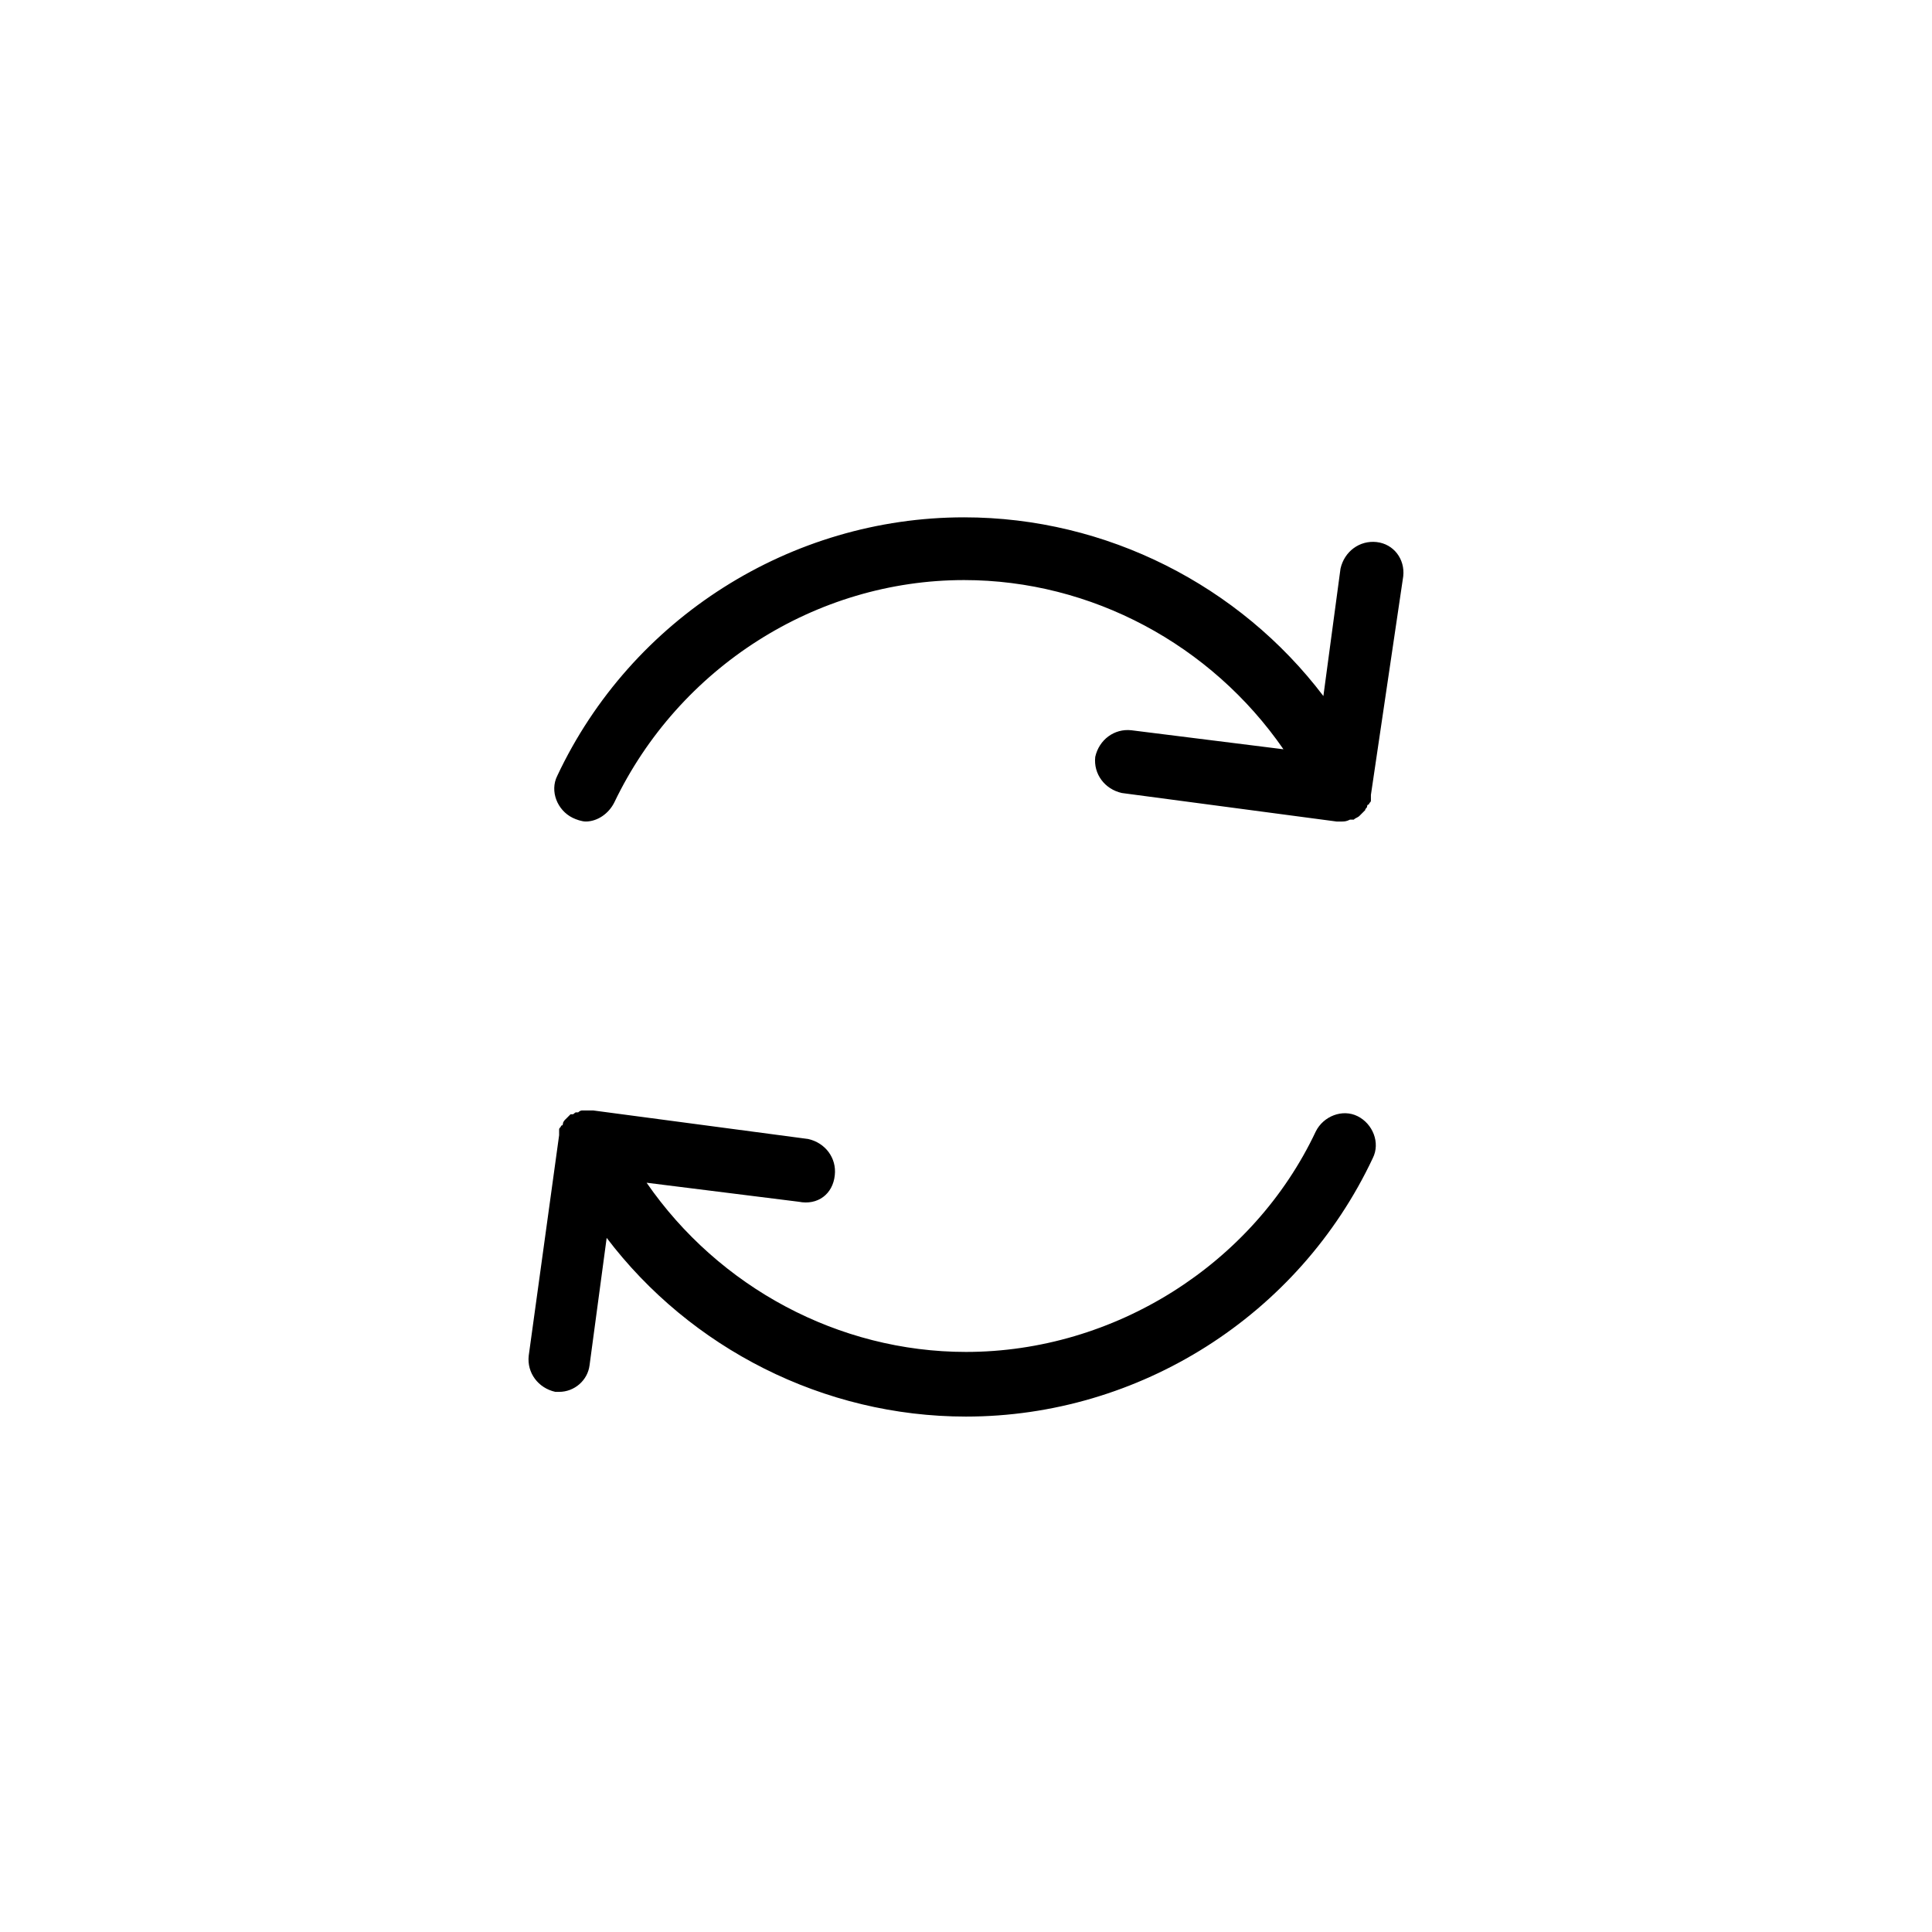
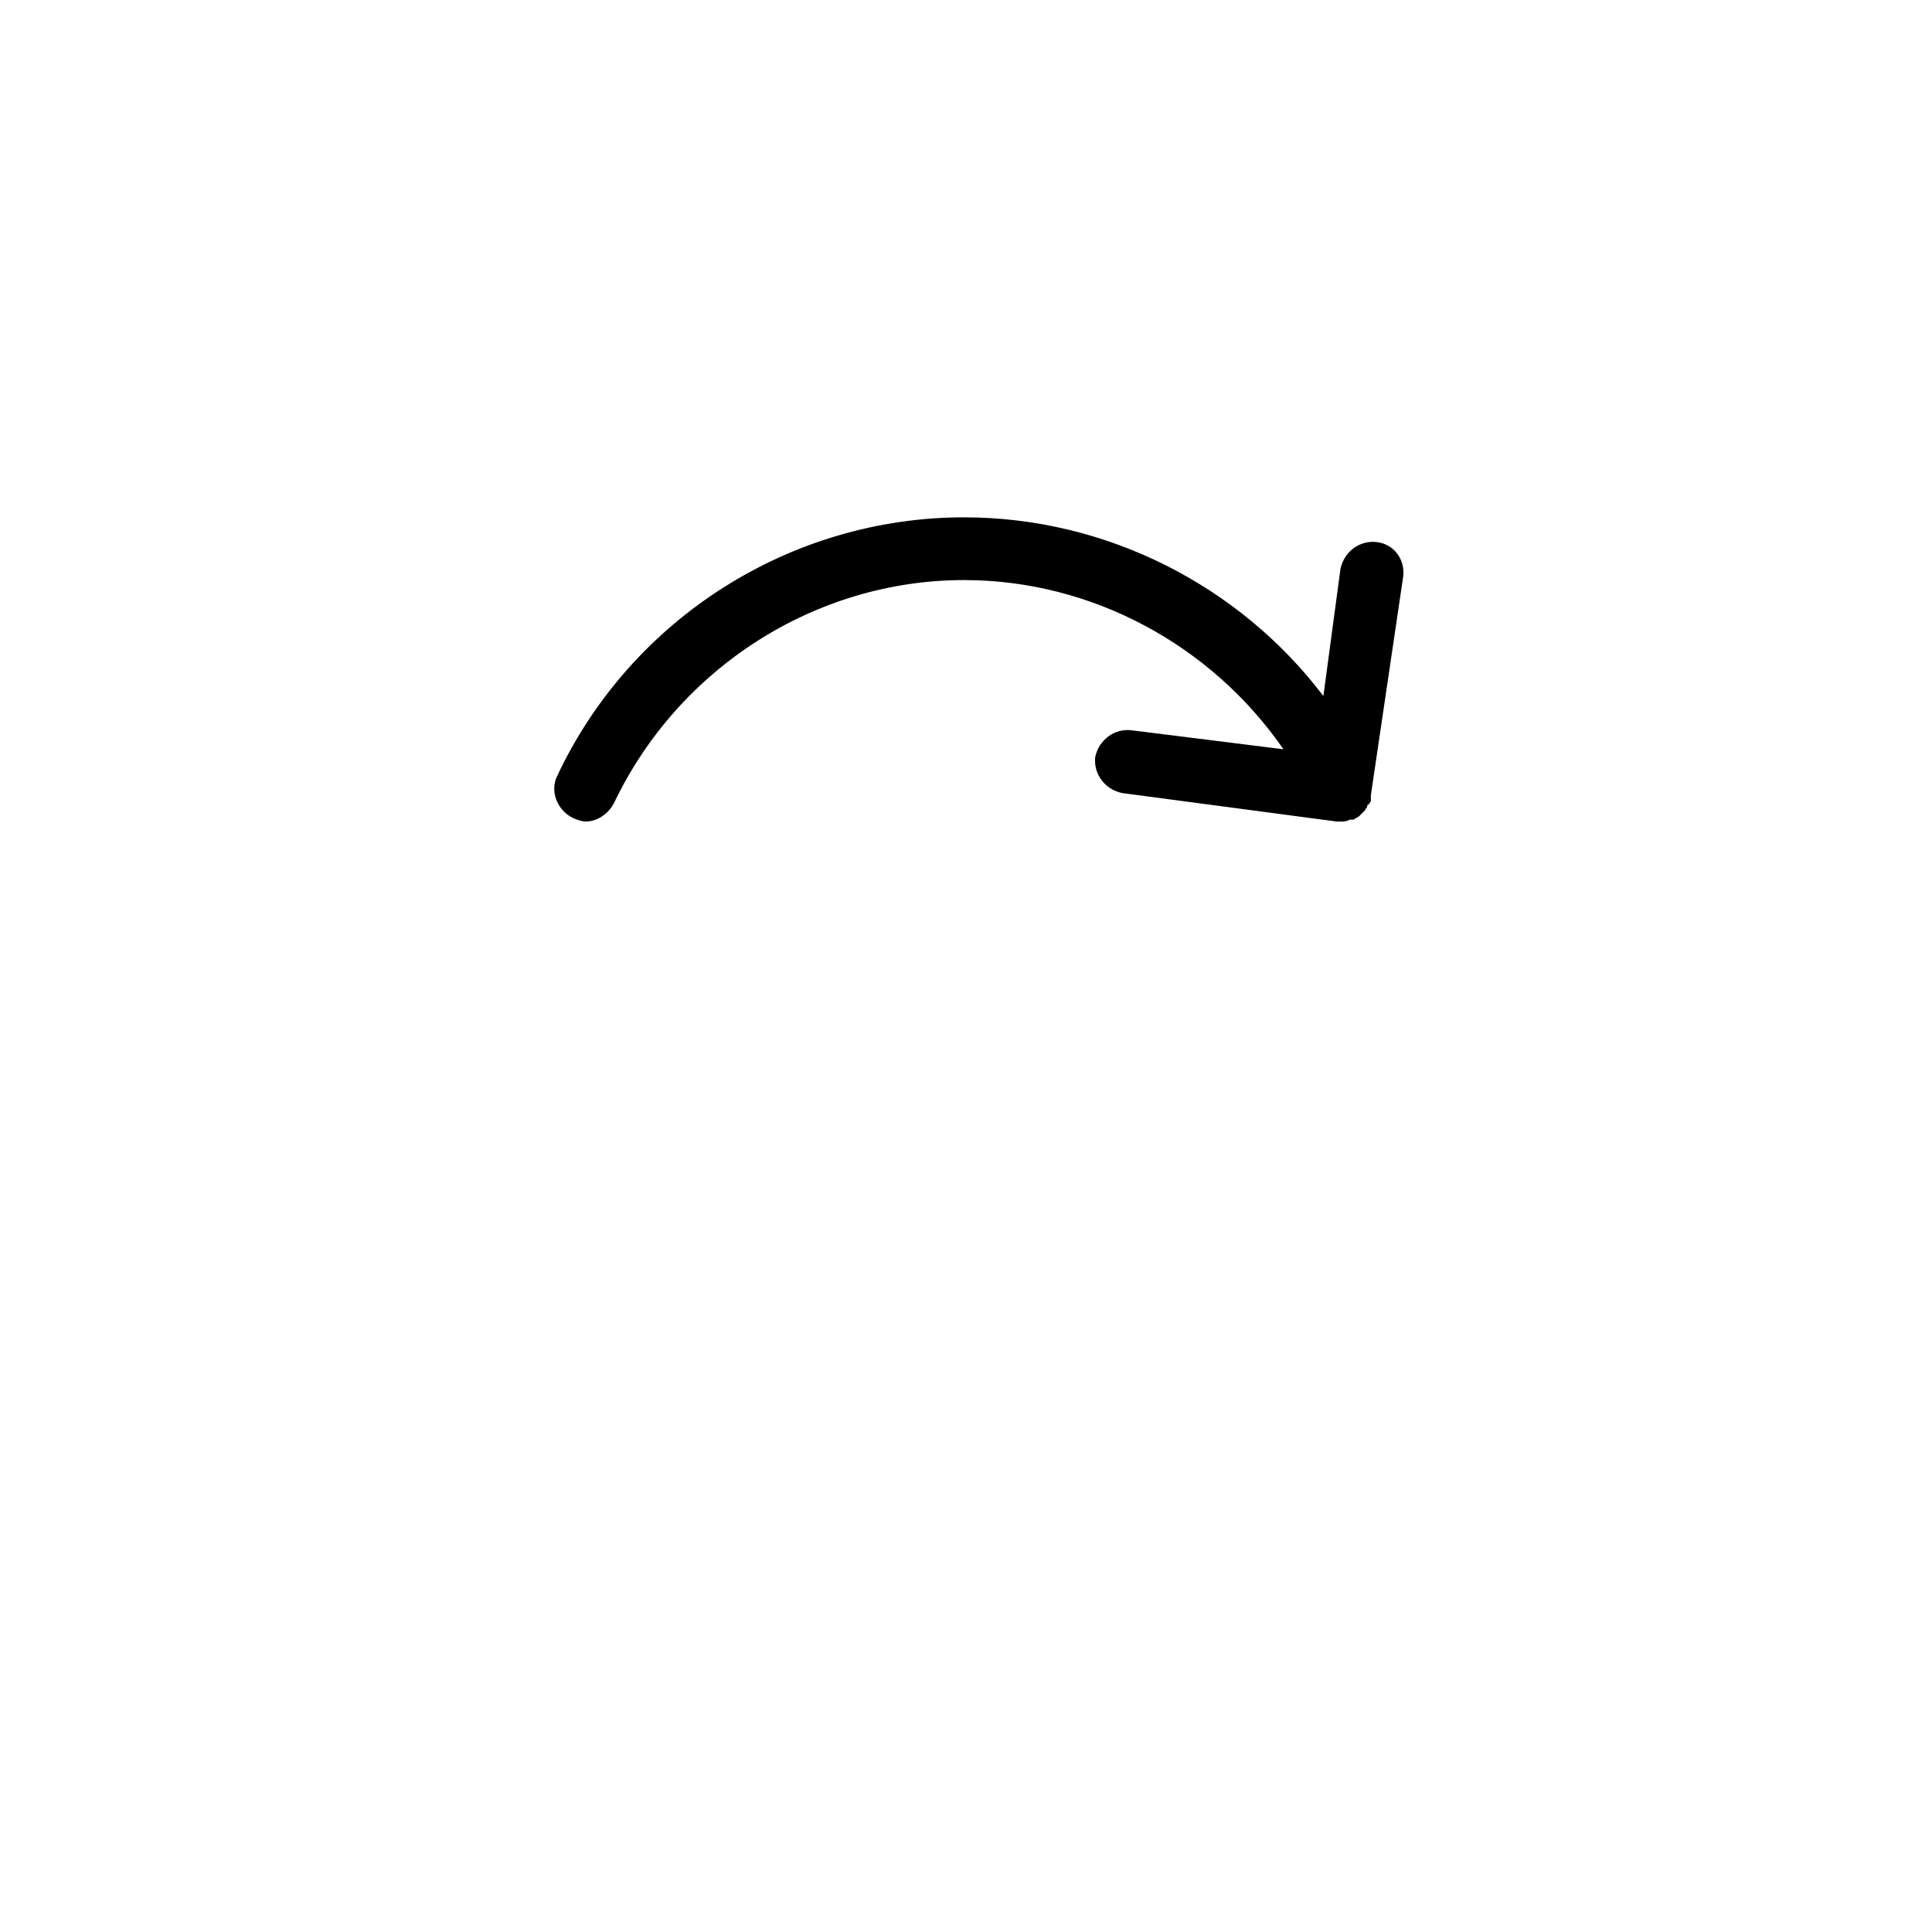
<svg xmlns="http://www.w3.org/2000/svg" fill="#000000" width="800px" height="800px" version="1.1" viewBox="144 144 512 512">
  <g>
    <path d="m508.82 287.65c-4.535-0.504-8.566 2.519-9.574 7.055l-4.535 33.754c-22.168-29.223-57.434-47.359-95.219-47.359-45.848 0-88.168 26.703-107.82 68.52-2.016 4.031 0 9.07 4.031 11.082 1.008 0.504 2.519 1.008 3.527 1.008 3.023 0 6.047-2.016 7.559-5.039 17.129-35.77 53.402-58.945 92.699-58.945 33.754 0 65.496 17.129 84.641 44.84l-40.305-5.039c-4.535-0.504-8.566 2.519-9.574 7.055-0.504 4.535 2.519 8.566 7.055 9.574l56.93 7.559h1.008c1.008 0 1.512 0 2.519-0.504h0.504 0.504c0.504-0.504 1.008-0.504 1.512-1.008 0 0 0.504-0.504 0.504-0.504l1.008-1.008c0-0.504 0.504-0.504 0.504-1.008 0 0 0-0.504 0.504-0.504 0-0.504 0.504-0.504 0.504-1.008v-0.504-1.008l8.566-57.938c0.504-4.535-2.519-8.566-7.055-9.07z" />
-     <path d="m365.23 455.42c0.504-4.535-2.519-8.566-7.055-9.574l-56.93-7.559h-0.504-1.008-1.008-0.504c-0.504 0-1.008 0.504-1.008 0.504h-0.504c-0.504 0-0.504 0.504-1.008 0.504h-0.504l-1.008 1.008s-0.504 0.504-0.504 0.504-0.504 0.504-0.504 1.008c0 0 0 0.504-0.504 0.504 0 0.504-0.504 0.504-0.504 1.008v0.504 1.008l-8.059 58.445c-0.504 4.535 2.519 8.566 7.055 9.574h1.008c4.031 0 7.559-3.023 8.062-7.055l4.535-33.754c22.168 29.223 57.434 47.359 95.219 47.359 45.848 0 88.168-26.703 107.82-68.52 2.016-4.031 0-9.07-4.031-11.082-4.031-2.016-9.07 0-11.082 4.031-16.629 35.262-53.406 58.438-92.703 58.438-33.754 0-65.496-17.129-84.641-44.84l40.305 5.039c5.039 1.004 9.066-2.016 9.57-7.055z" />
  </g>
</svg>